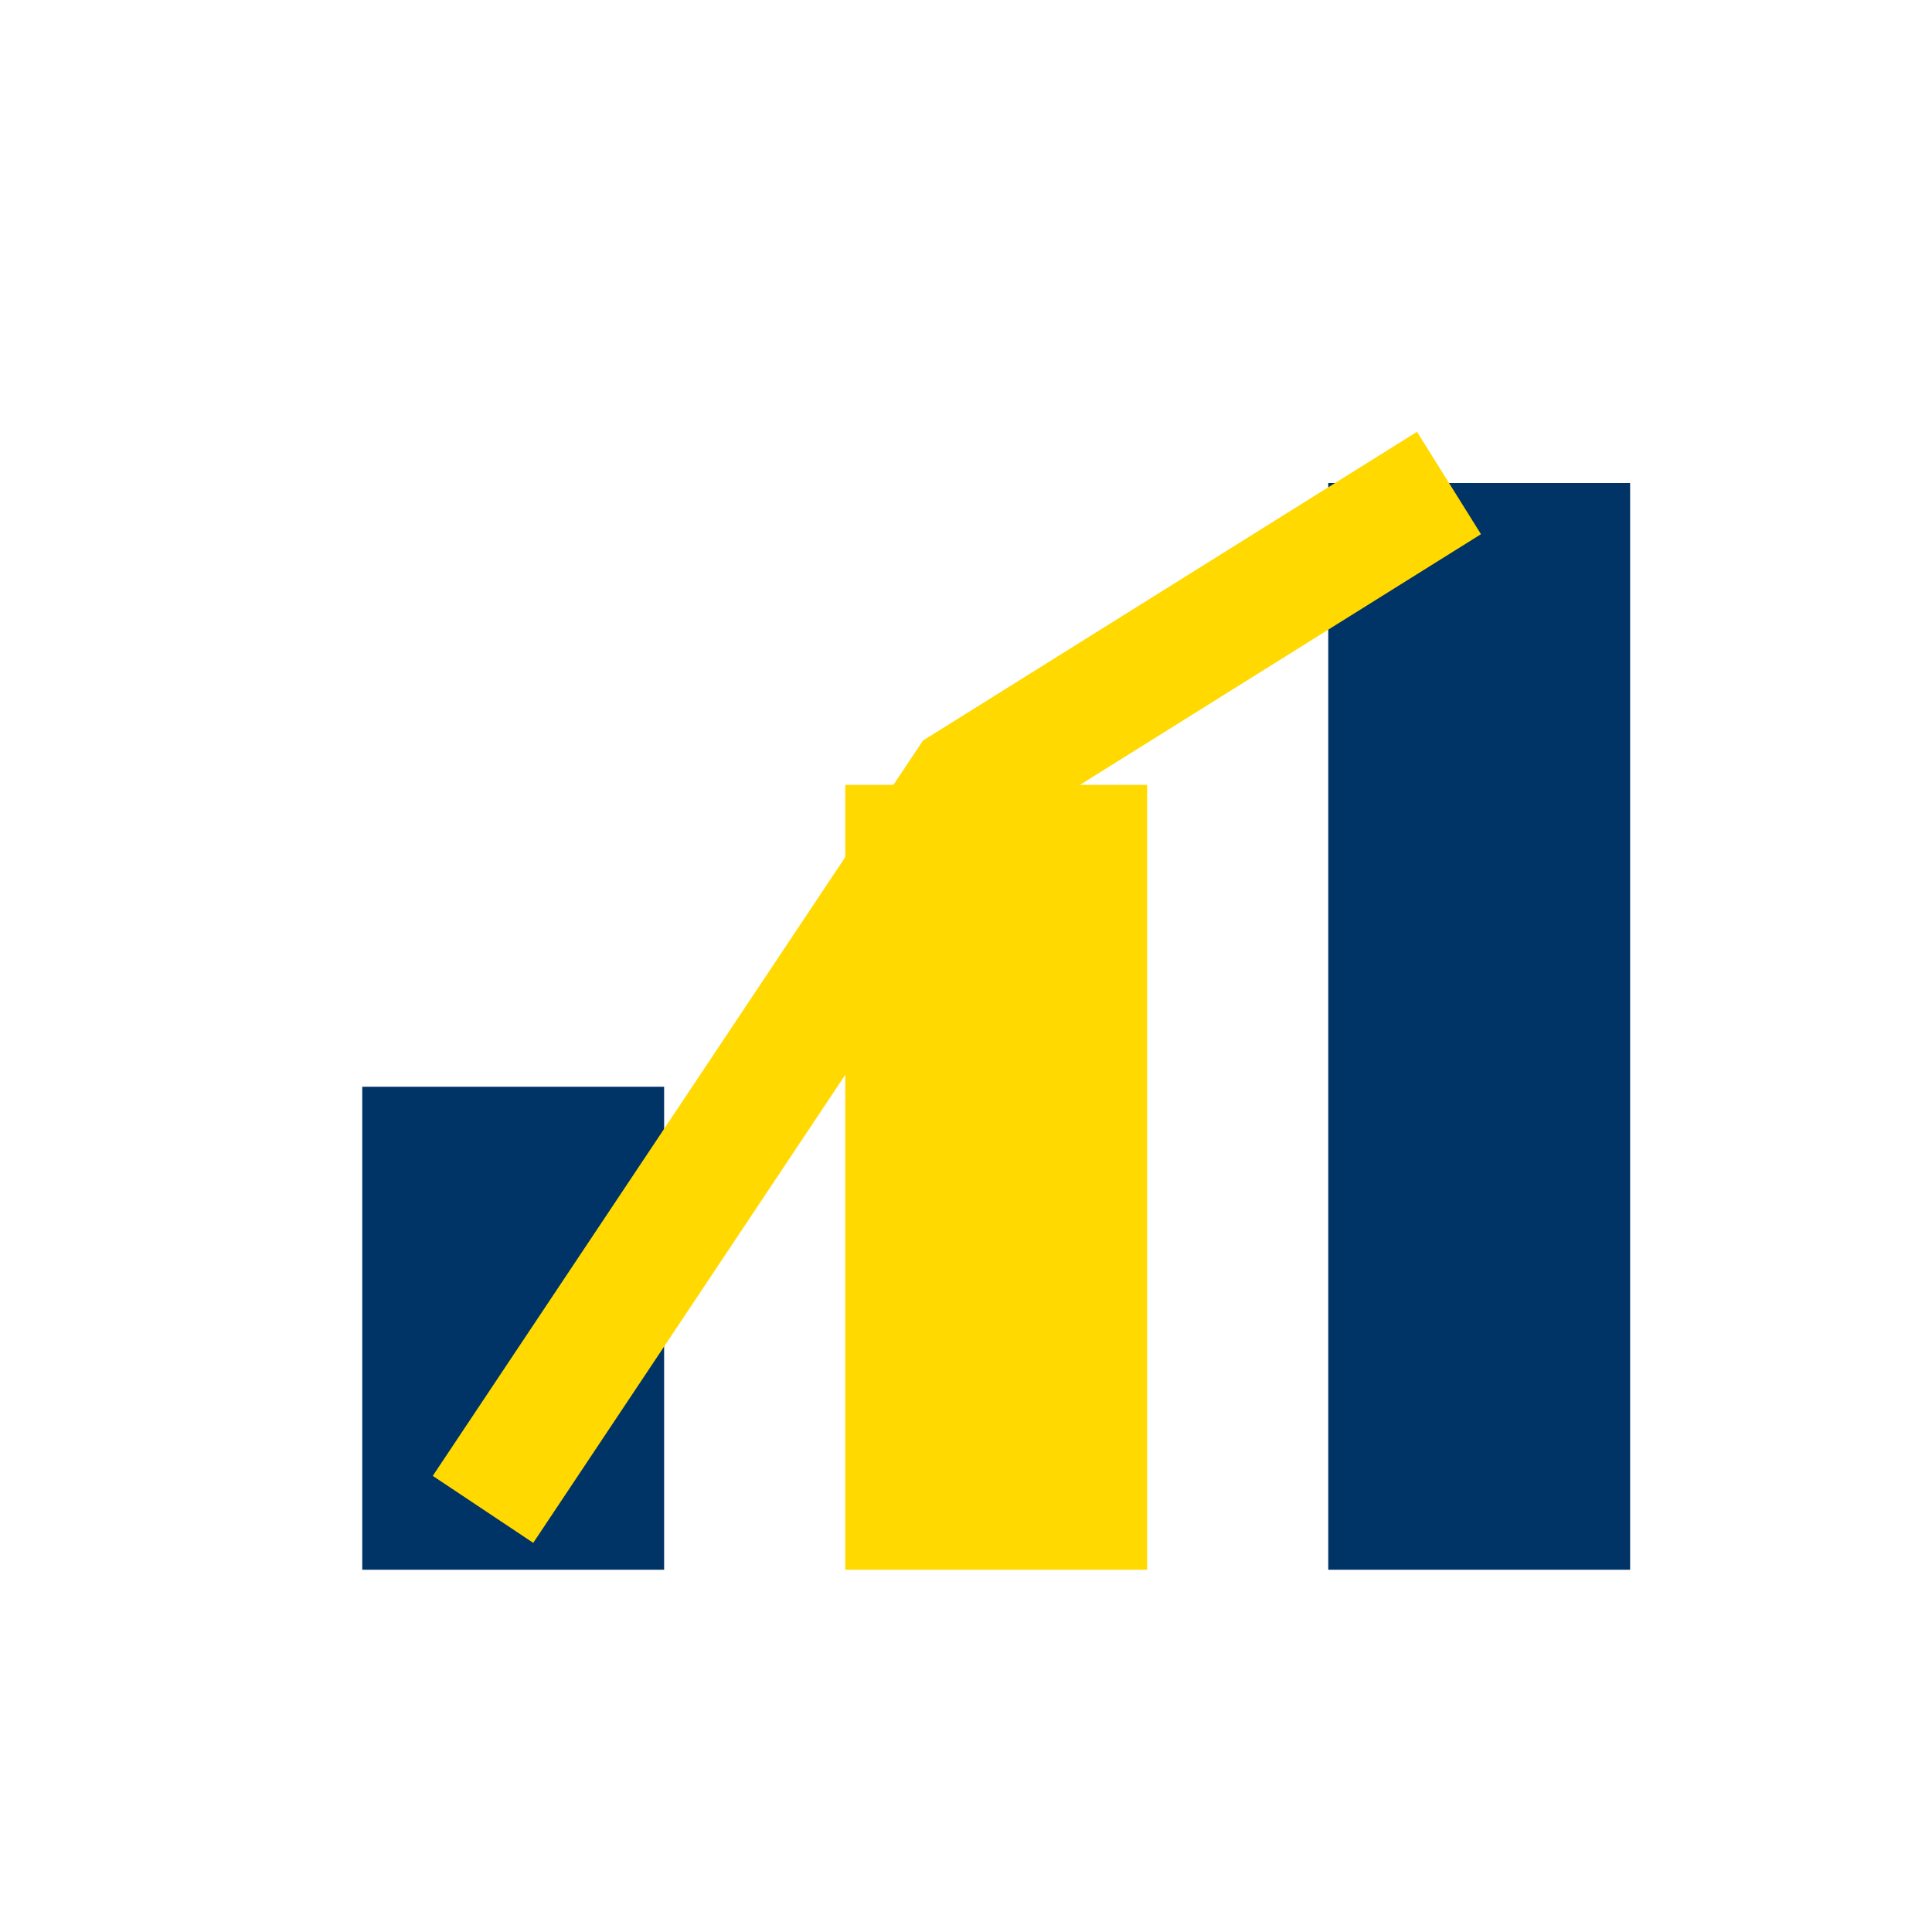
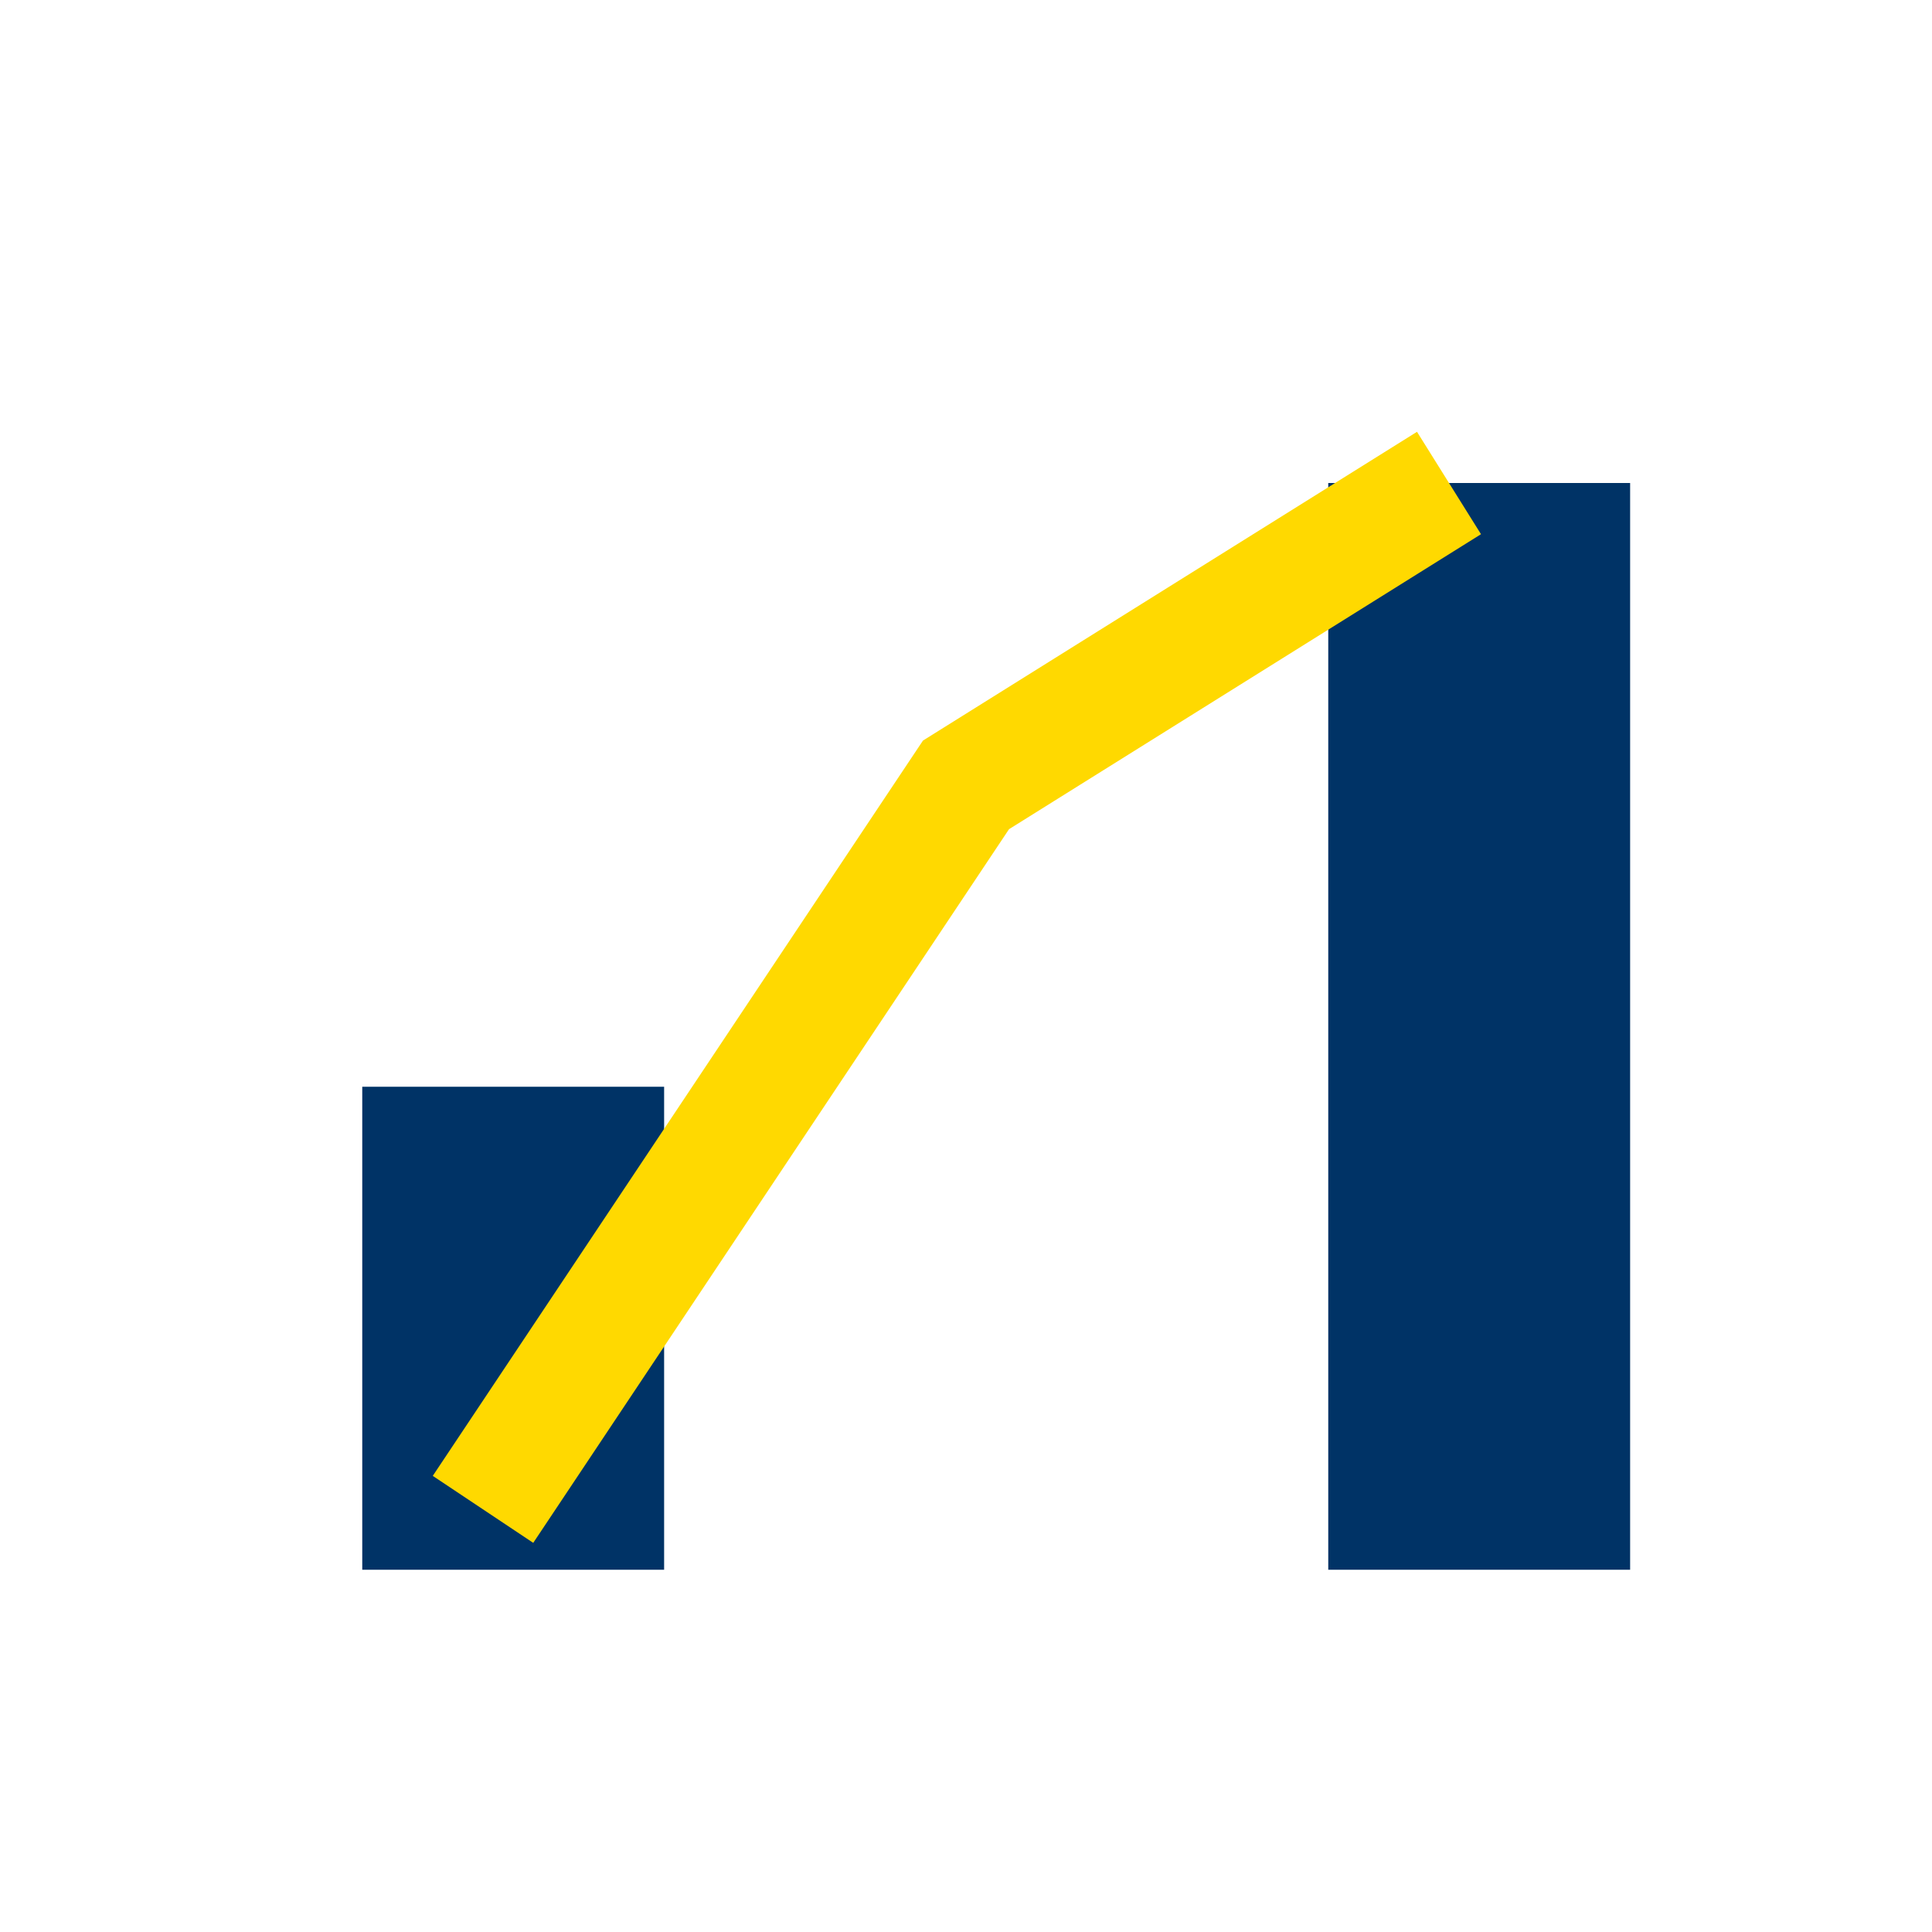
<svg xmlns="http://www.w3.org/2000/svg" width="32" height="32" viewBox="0 0 32 32">
  <rect x="6" y="18" width="5" height="8" fill="#003366" />
-   <rect x="14" y="13" width="5" height="13" fill="#FFD900" />
  <rect x="22" y="8" width="5" height="18" fill="#003366" />
  <polyline points="8,25 16,13 24,8" stroke="#FFD900" stroke-width="2" fill="none" />
</svg>